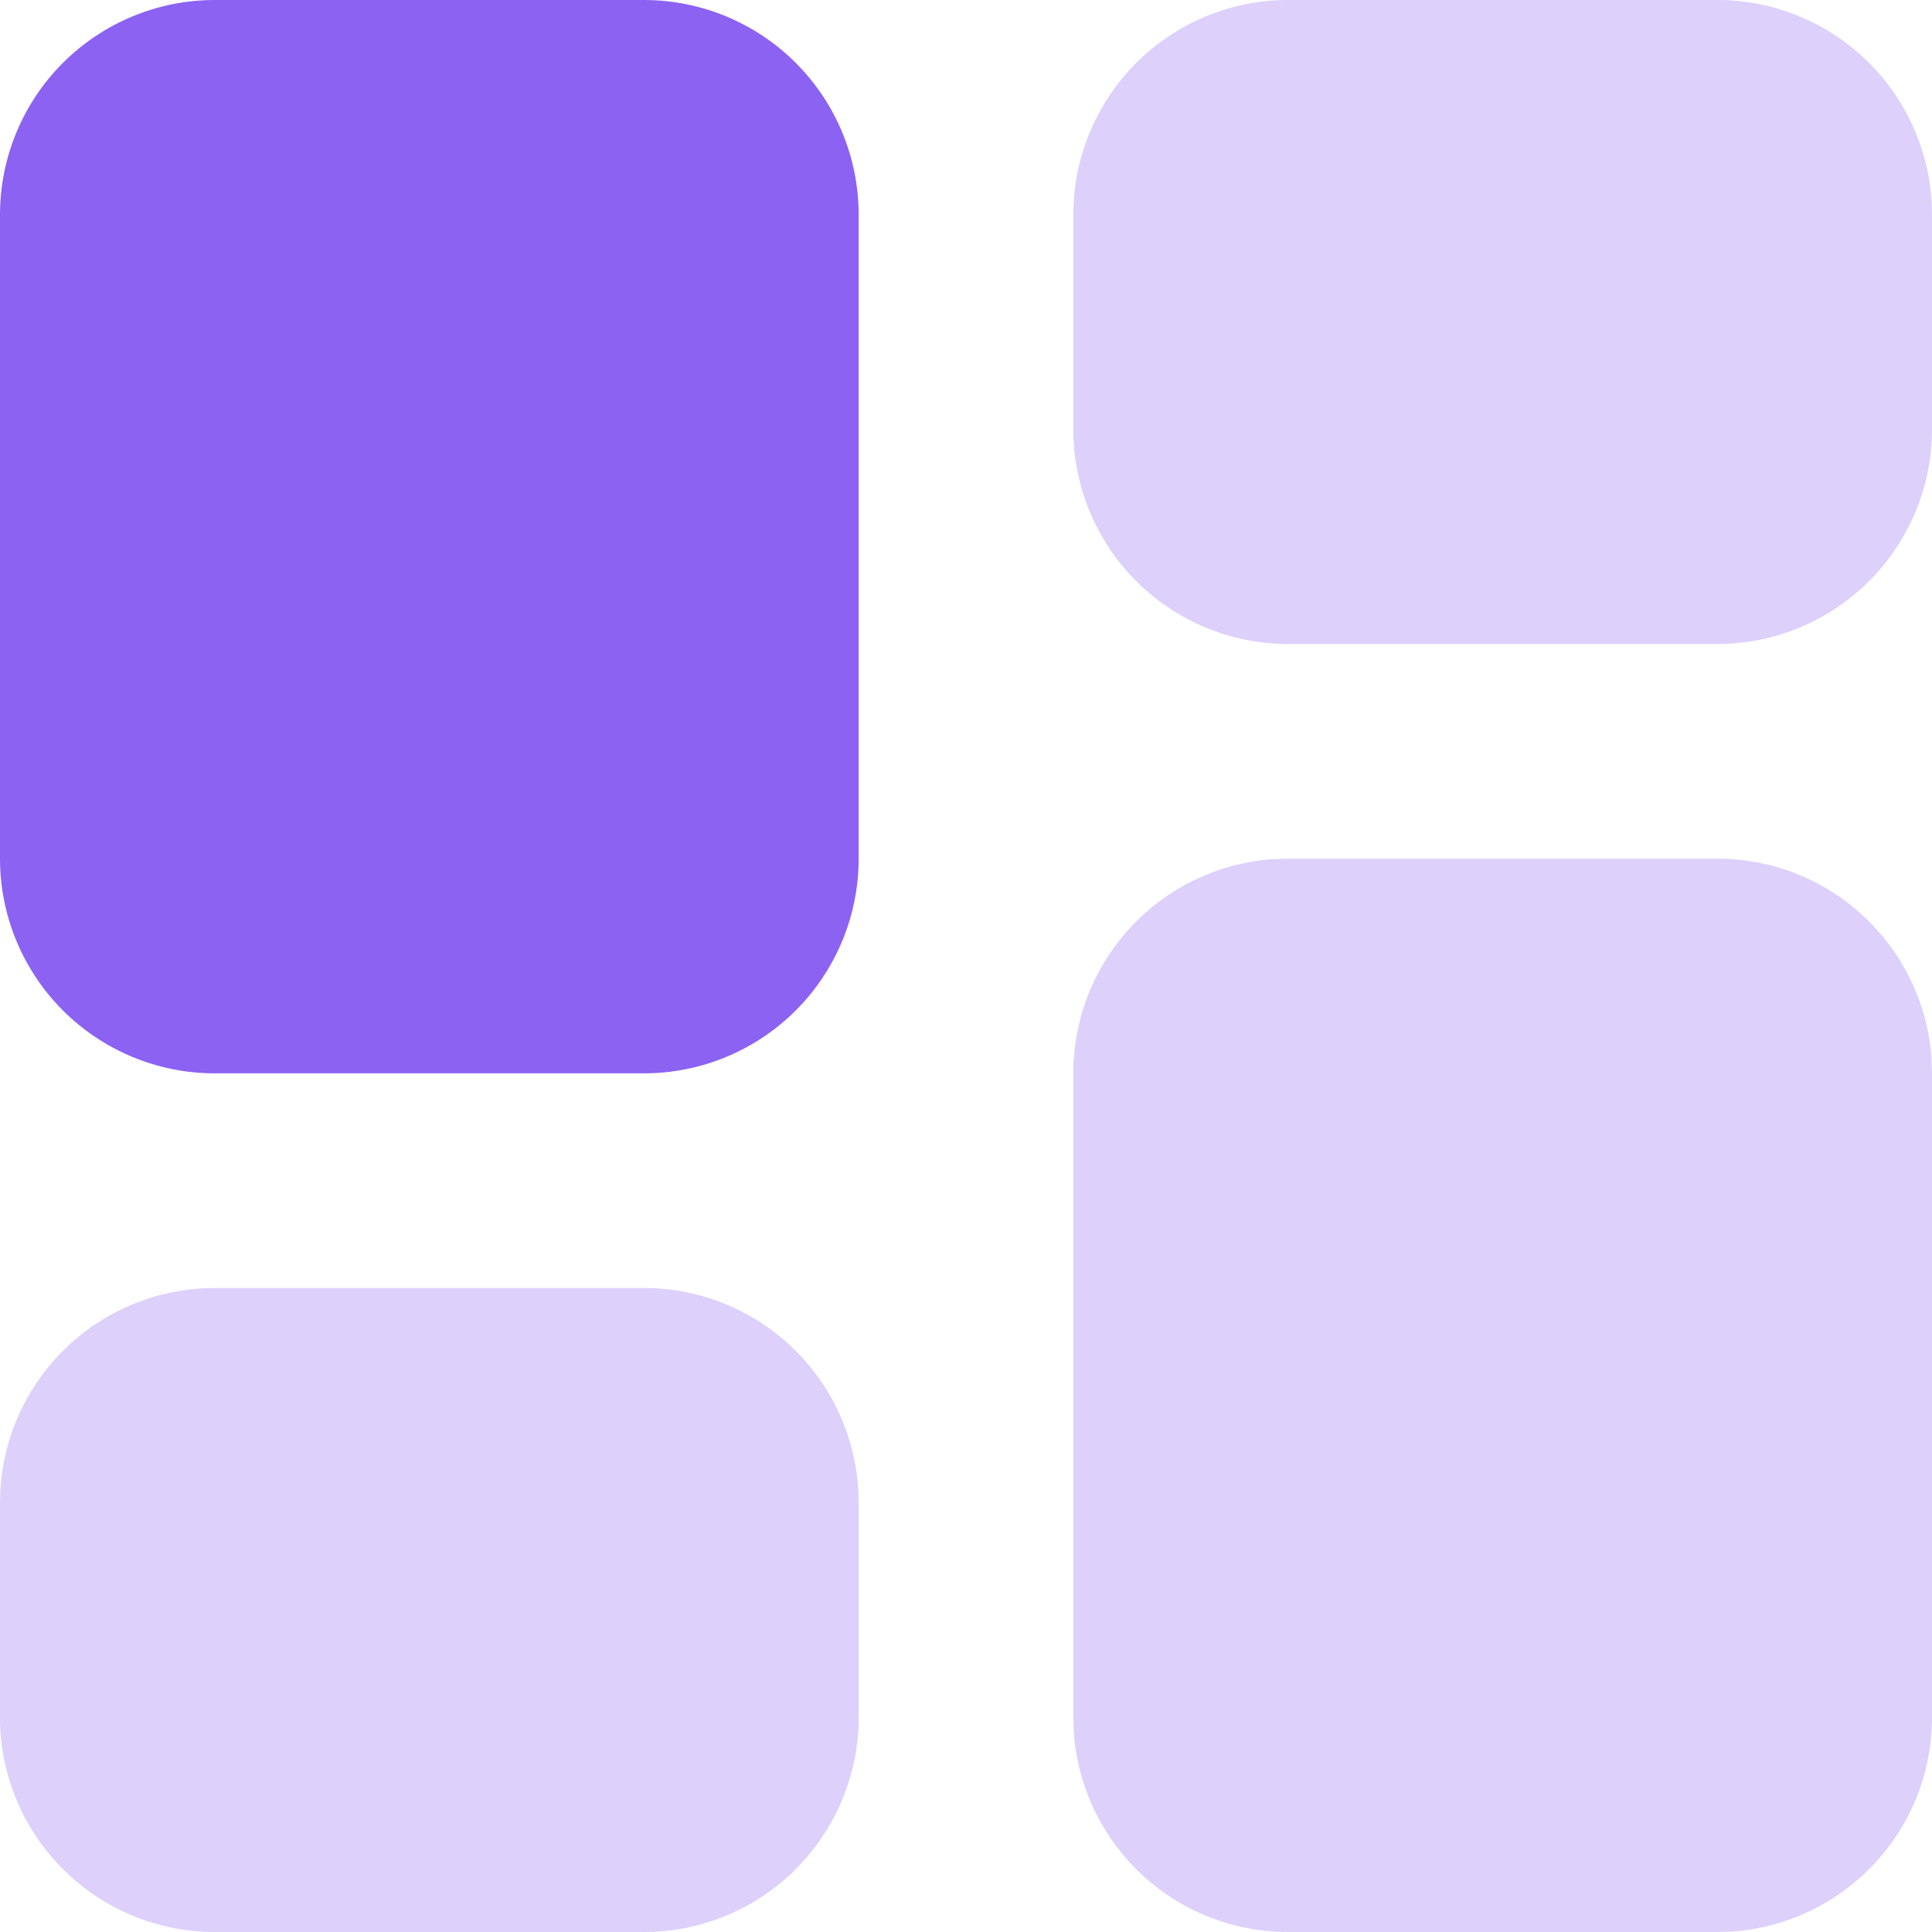
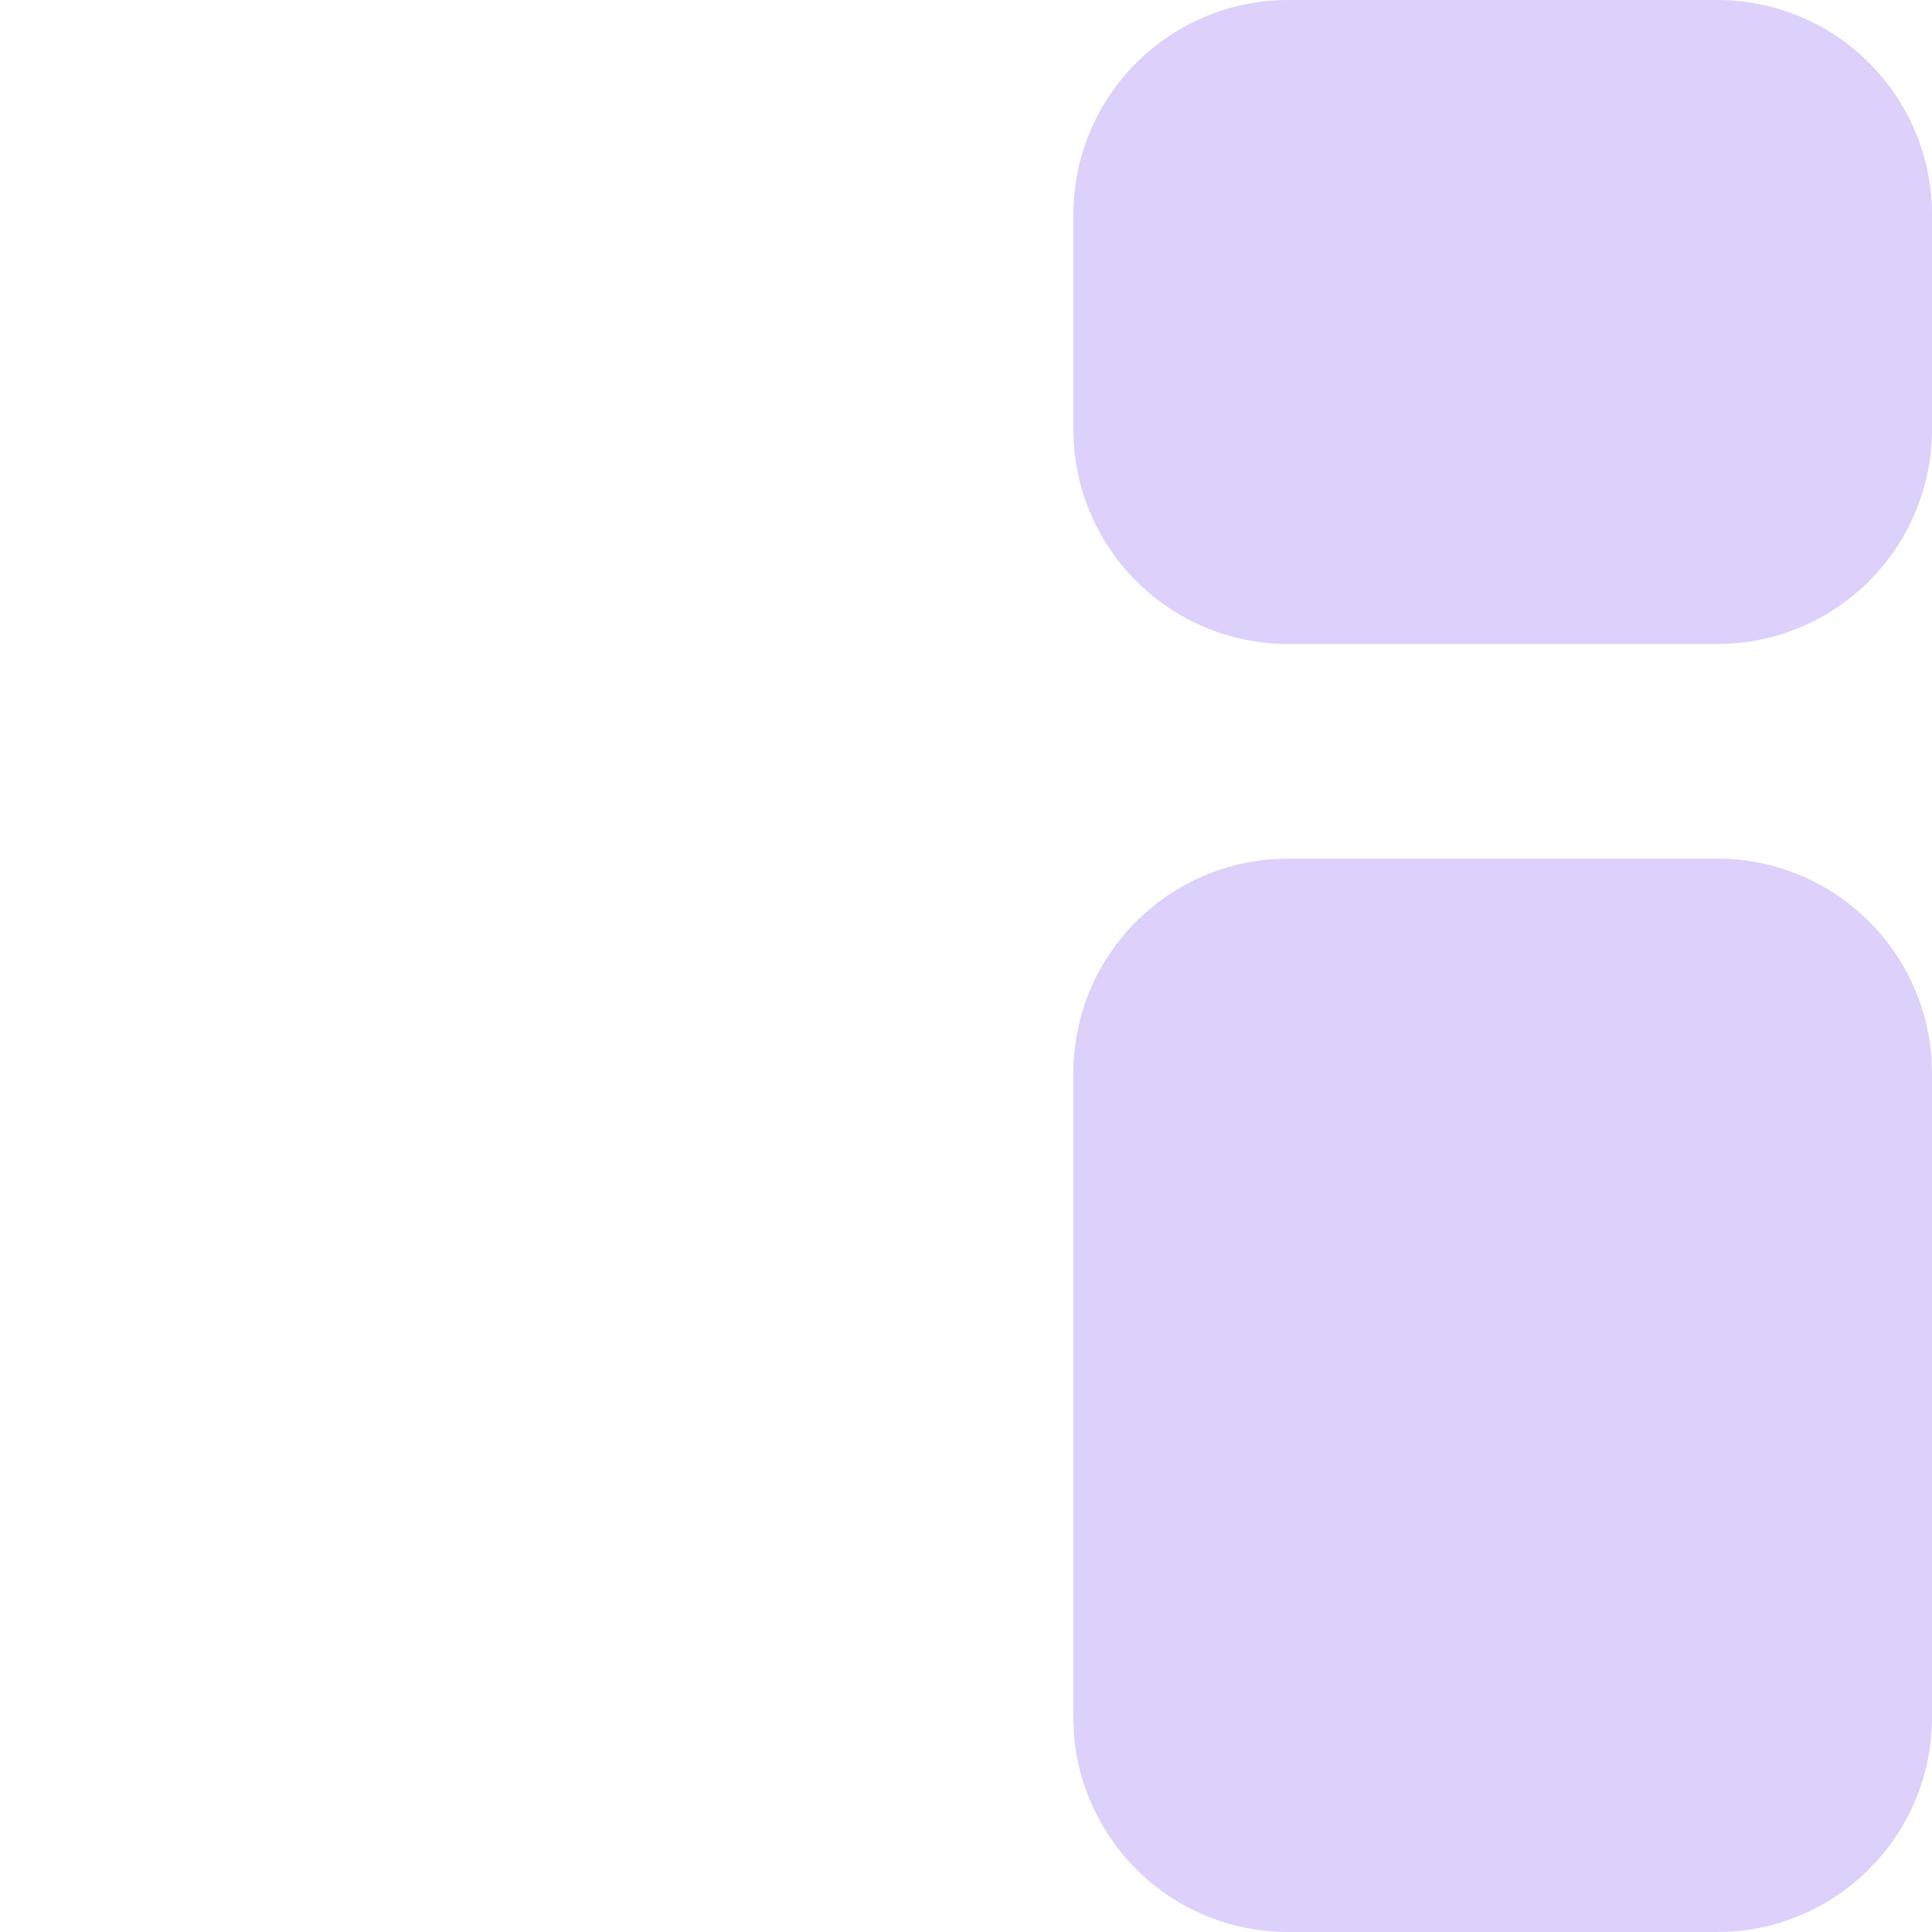
<svg xmlns="http://www.w3.org/2000/svg" width="18" height="18" viewBox="0 0 18 18" fill="none">
  <path opacity="0.3" fill-rule="evenodd" clip-rule="evenodd" d="M16 8C16.505 8 16.991 8.19 17.36 8.534C17.73 8.877 17.957 9.347 17.995 9.85L18 10V16C18 16.505 17.81 16.991 17.466 17.36C17.123 17.73 16.653 17.957 16.15 17.995L16 18H12C11.495 18 11.009 17.81 10.639 17.466C10.27 17.123 10.043 16.653 10.005 16.15L10 16V10C10 9.495 10.19 9.009 10.534 8.639C10.877 8.269 11.347 8.043 11.85 8.005L12 8H16ZM16 0C16.53 0 17.039 0.211 17.414 0.586C17.789 0.961 18 1.47 18 2V4C18 4.53 17.789 5.039 17.414 5.414C17.039 5.789 16.53 6 16 6H12C11.47 6 10.961 5.789 10.586 5.414C10.211 5.039 10 4.53 10 4V2C10 1.47 10.211 0.961 10.586 0.586C10.961 0.211 11.47 0 12 0H16Z" fill="#8C62F2" />
-   <path fill-rule="evenodd" clip-rule="evenodd" d="M6 0C6.53 0 7.039 0.211 7.414 0.586C7.789 0.961 8 1.47 8 2V8C8 8.53 7.789 9.039 7.414 9.414C7.039 9.789 6.53 10 6 10H2C1.47 10 0.961 9.789 0.586 9.414C0.211 9.039 0 8.53 0 8V2C0 1.47 0.211 0.961 0.586 0.586C0.961 0.211 1.47 0 2 0H6Z" fill="#8C62F2" />
-   <path opacity="0.3" fill-rule="evenodd" clip-rule="evenodd" d="M6 12C6.53 12 7.039 12.211 7.414 12.586C7.789 12.961 8 13.47 8 14V16C8 16.53 7.789 17.039 7.414 17.414C7.039 17.789 6.53 18 6 18H2C1.47 18 0.961 17.789 0.586 17.414C0.211 17.039 0 16.53 0 16V14C0 13.47 0.211 12.961 0.586 12.586C0.961 12.211 1.47 12 2 12H6Z" fill="#8C62F2" />
</svg>